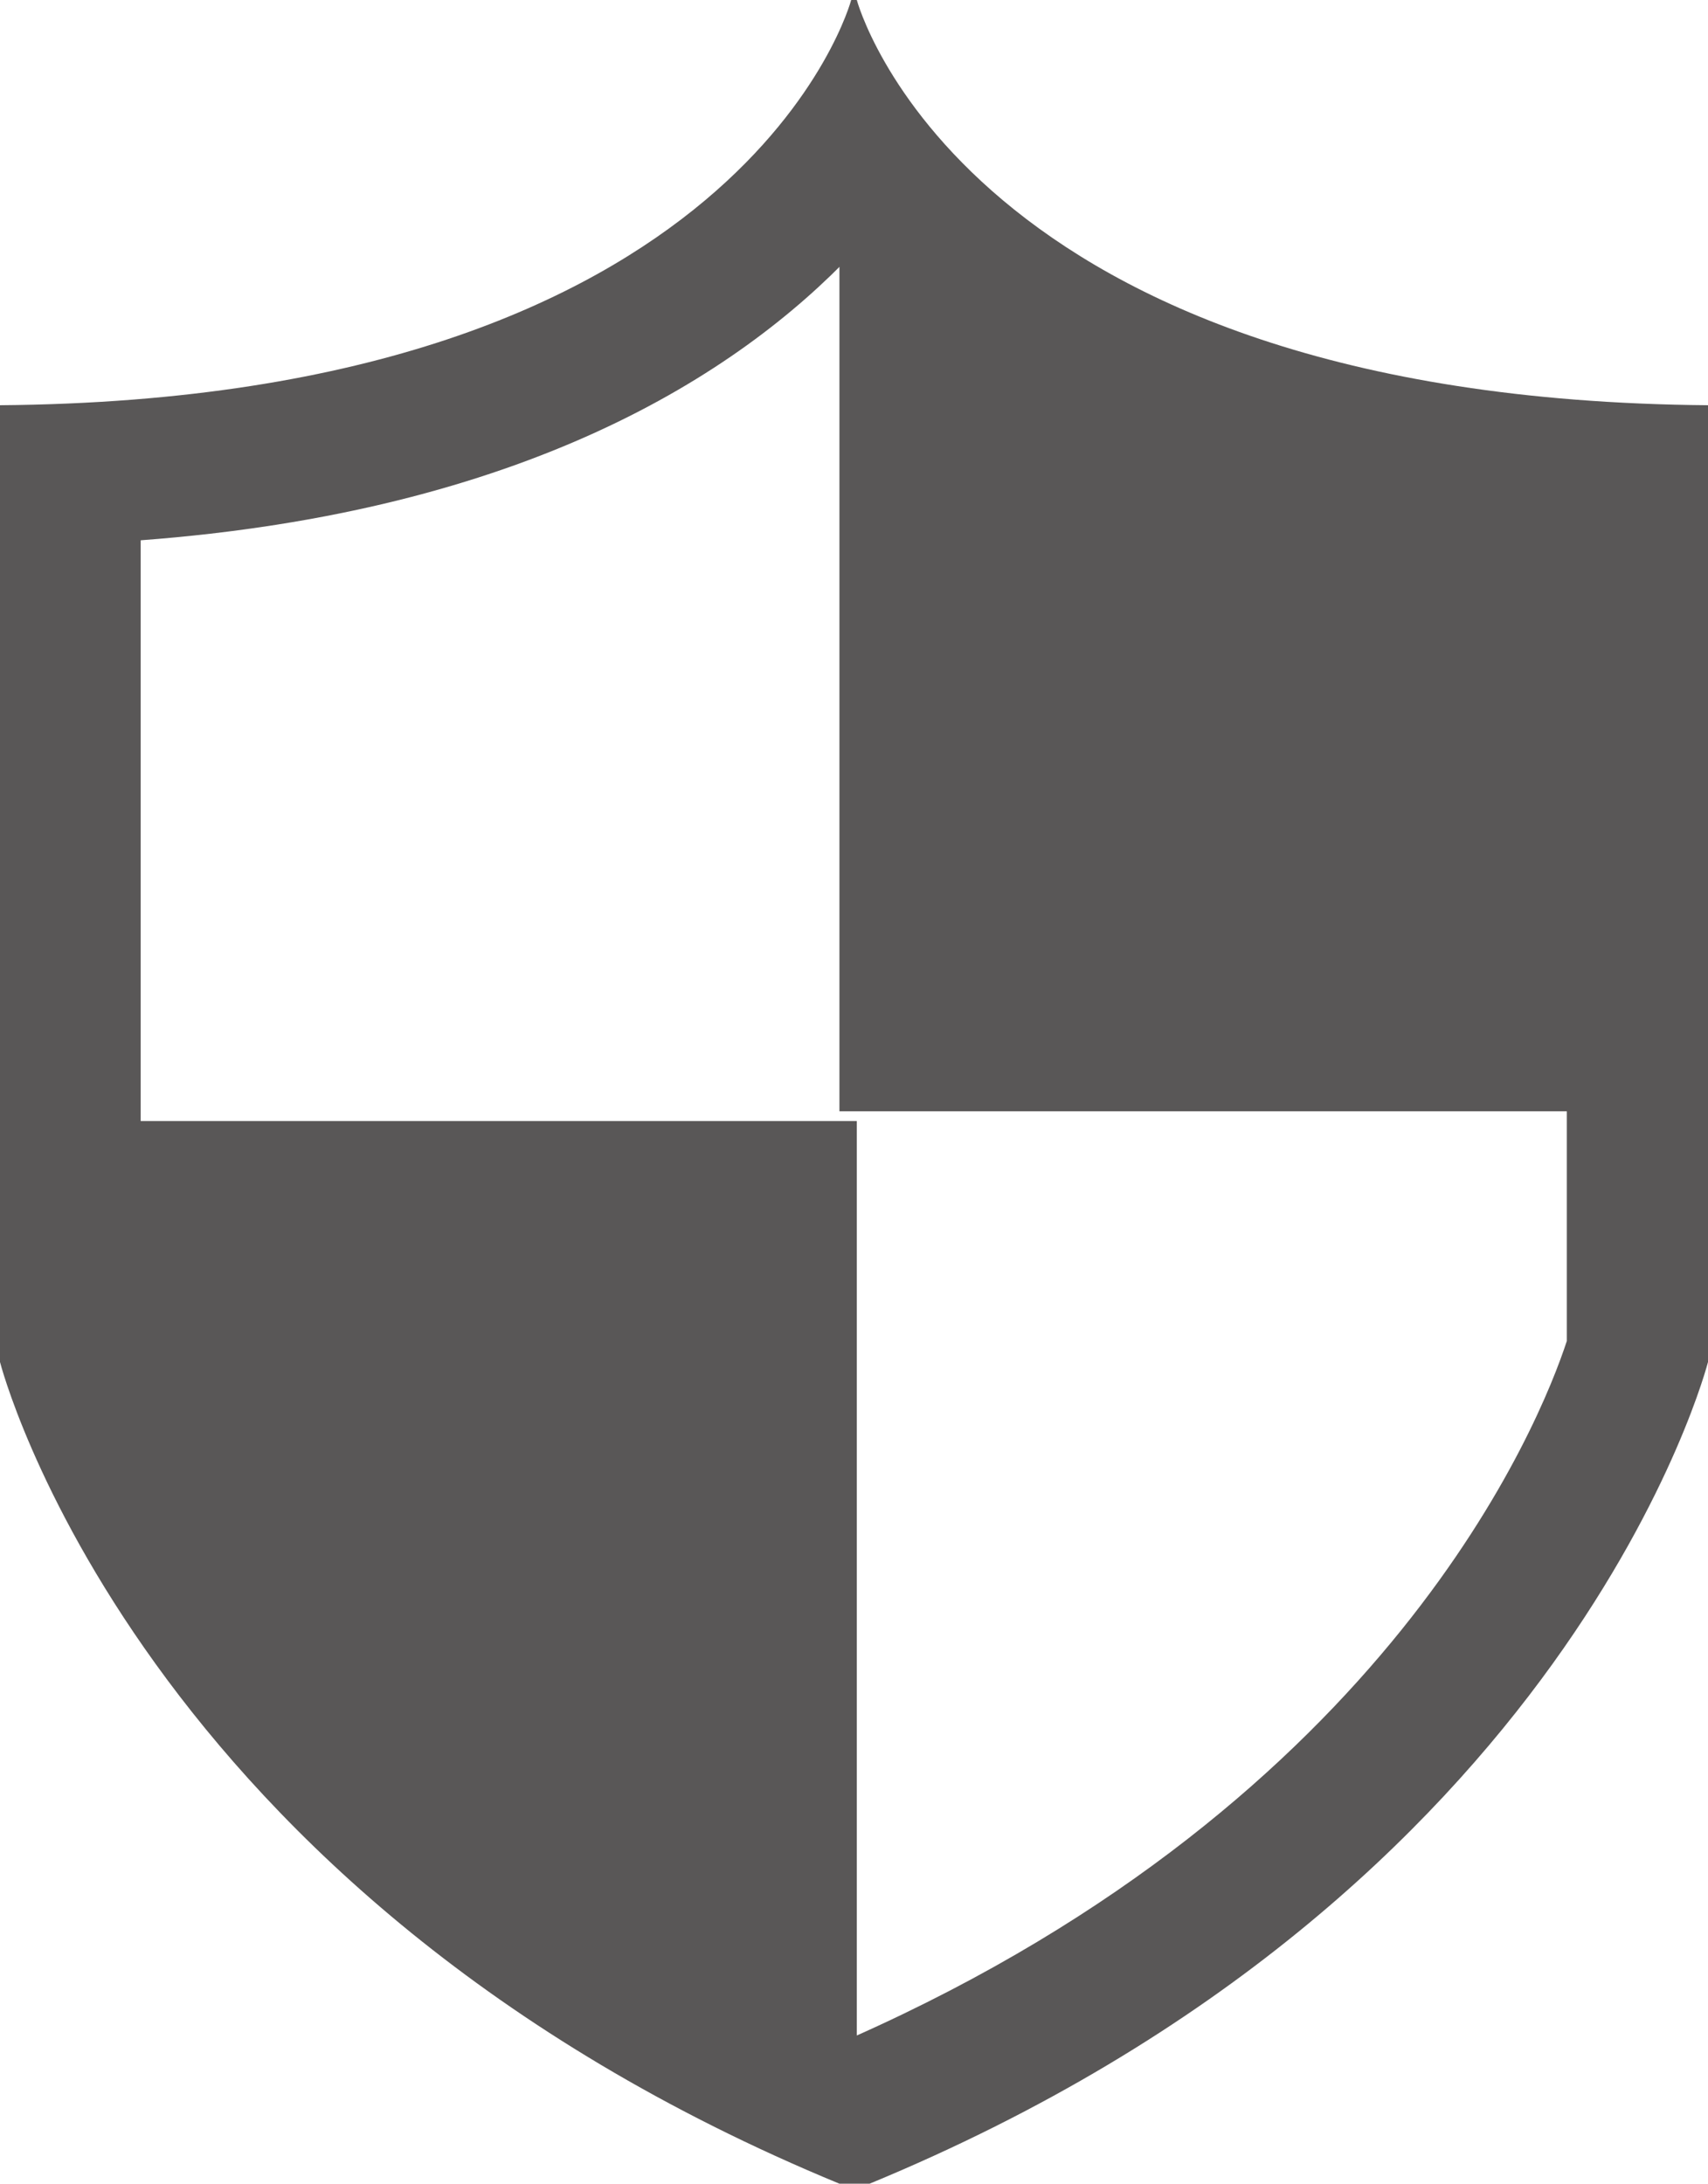
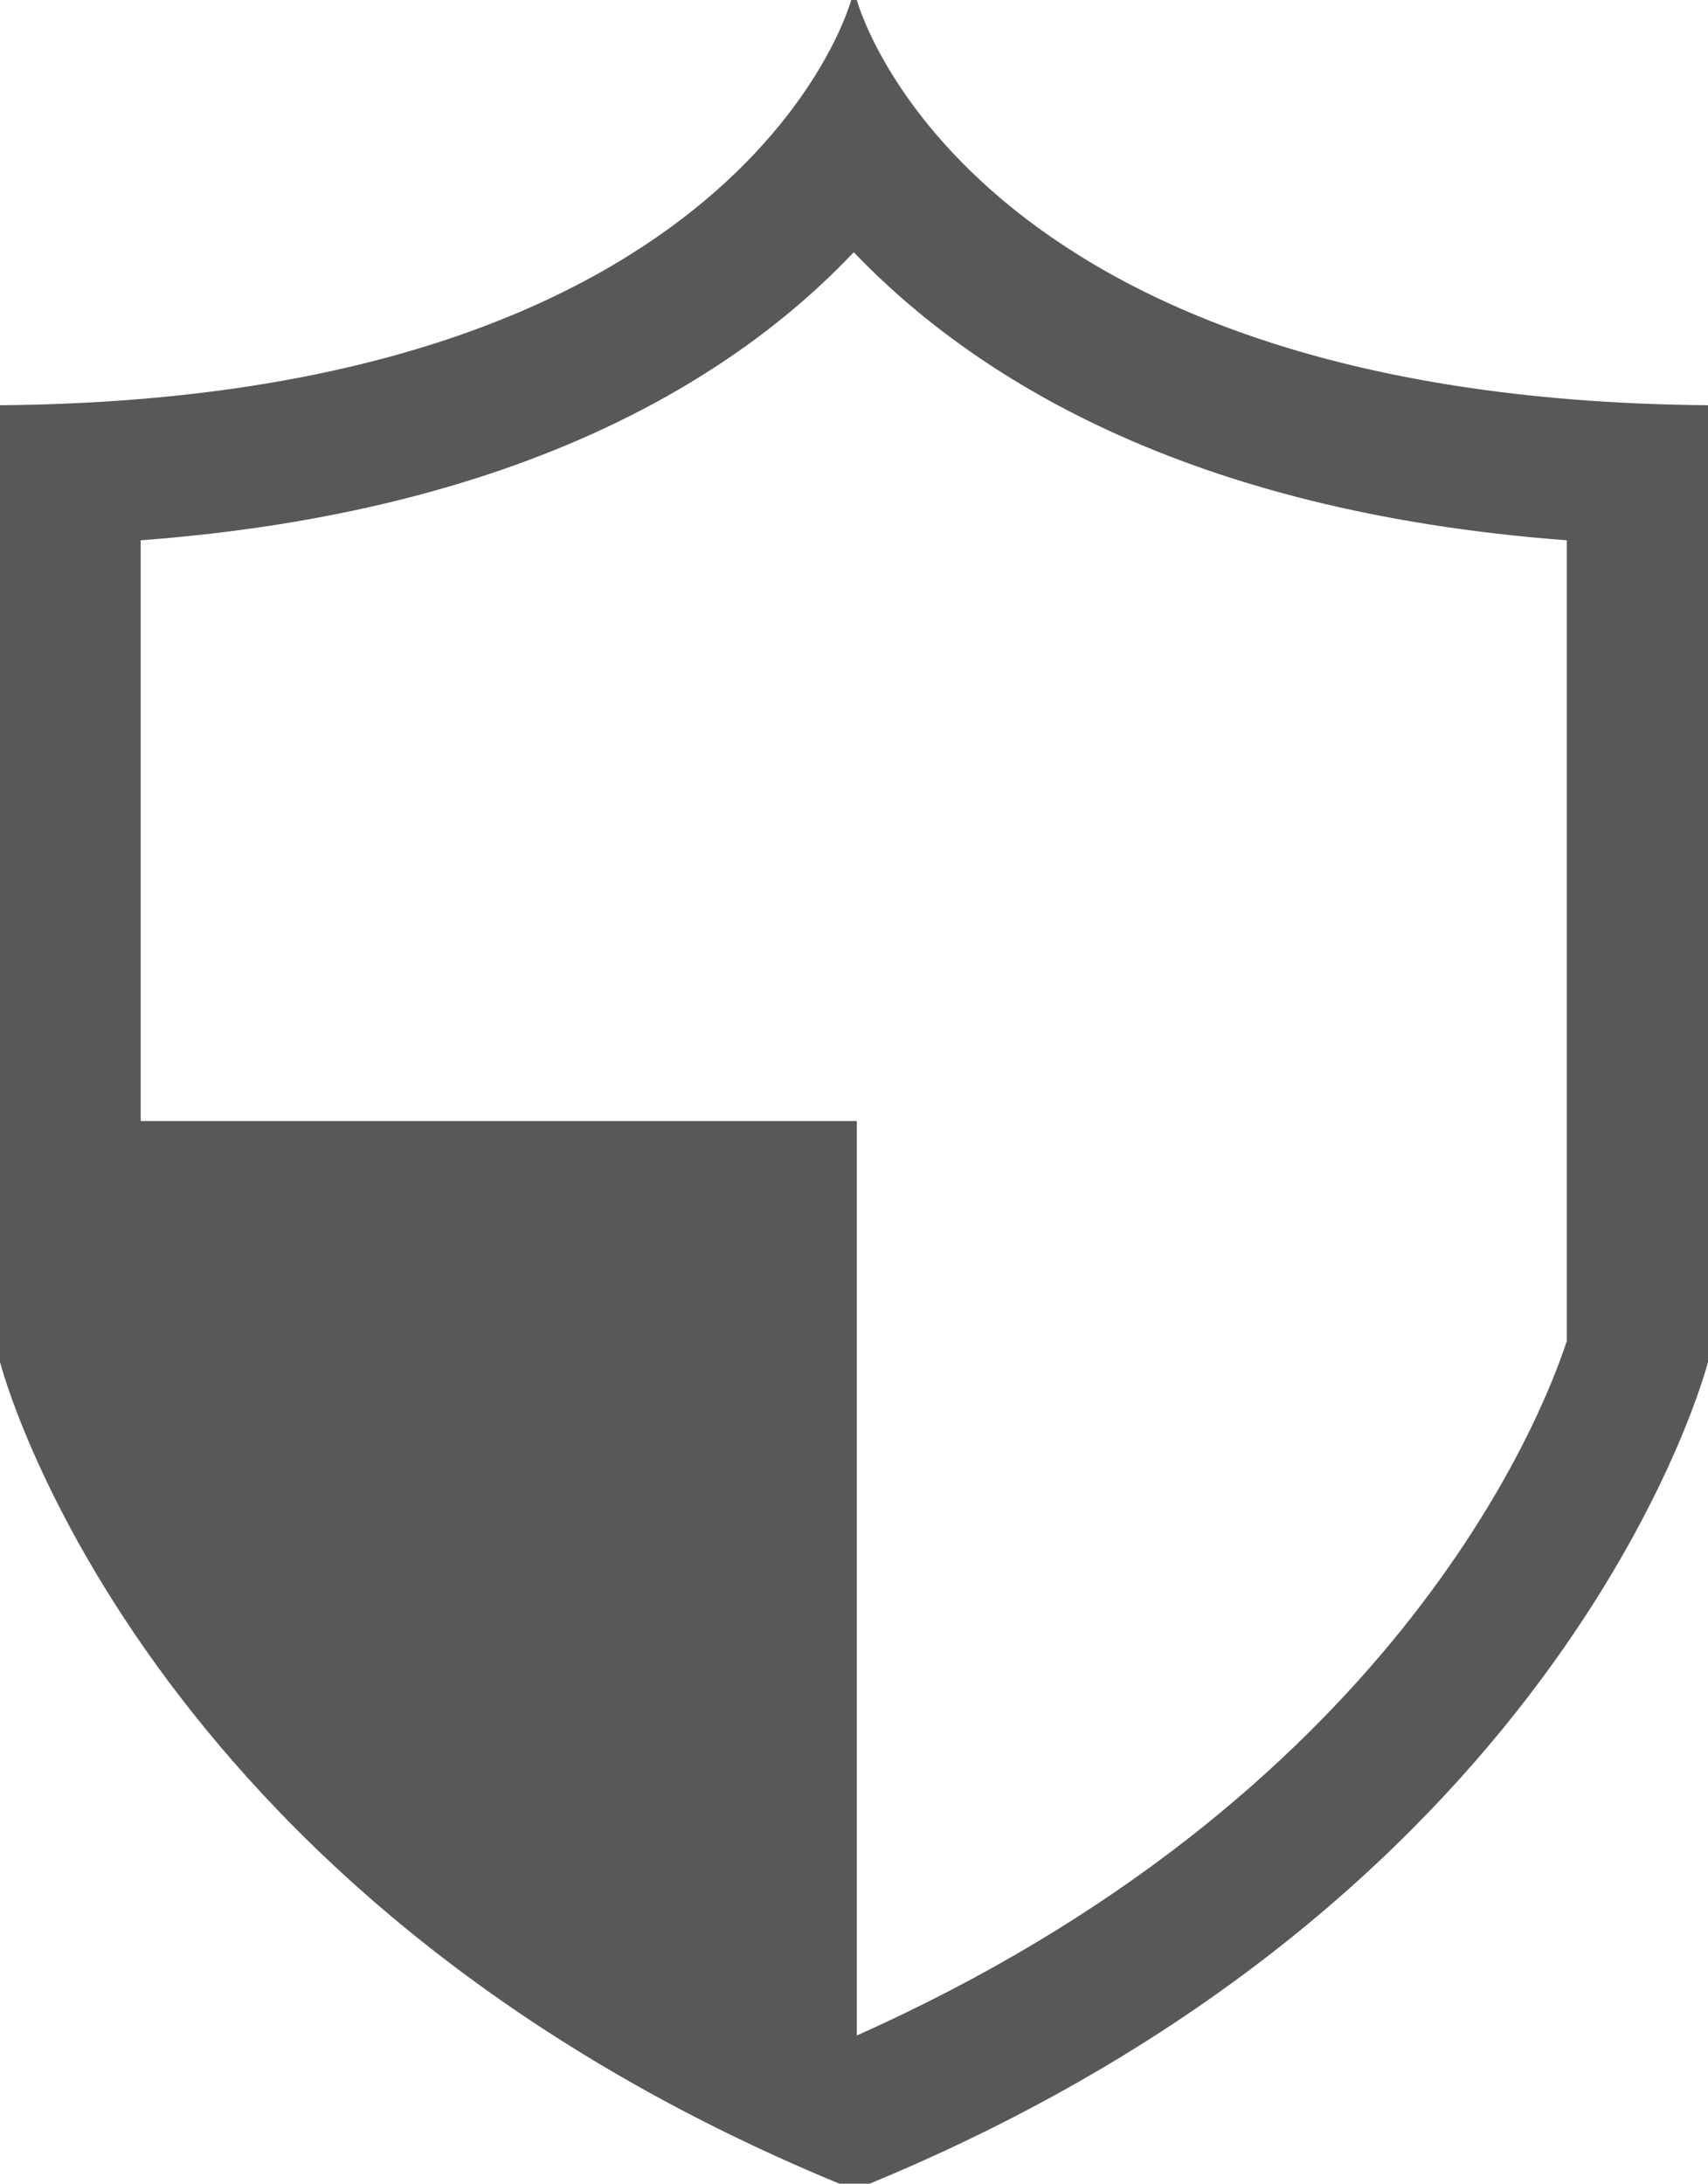
<svg xmlns="http://www.w3.org/2000/svg" width="33.39" height="42.68" viewBox="0 0 33.39 42.68">
  <g>
    <path d="M16.69,4.93C19,7.34,23.16,10,30.63,10.56V26.21c-.52,1.59-3.46,8.94-13.94,13.6-10.5-4.67-13.43-12-13.94-13.59V10.56C10.23,10,14.41,7.34,16.69,4.93M16.75,0h-.11S14.57,7.8,0,7.92v18.7S2.64,37,16.41,42.68H17C30.75,37,33.39,26.62,33.39,26.62V7.92C18.82,7.8,16.75,0,16.75,0Z" style="fill: #595757" />
-     <path d="M16.41,1.72v20H31.78V10S18.47,9.41,16.41,1.72Z" style="fill: #595757" />
    <path d="M1.26,21.91H16.75V40.85S3.33,33.39,2.29,29.26A33.69,33.69,0,0,1,1.26,21.91Z" style="fill: #595757" />
  </g>
</svg>